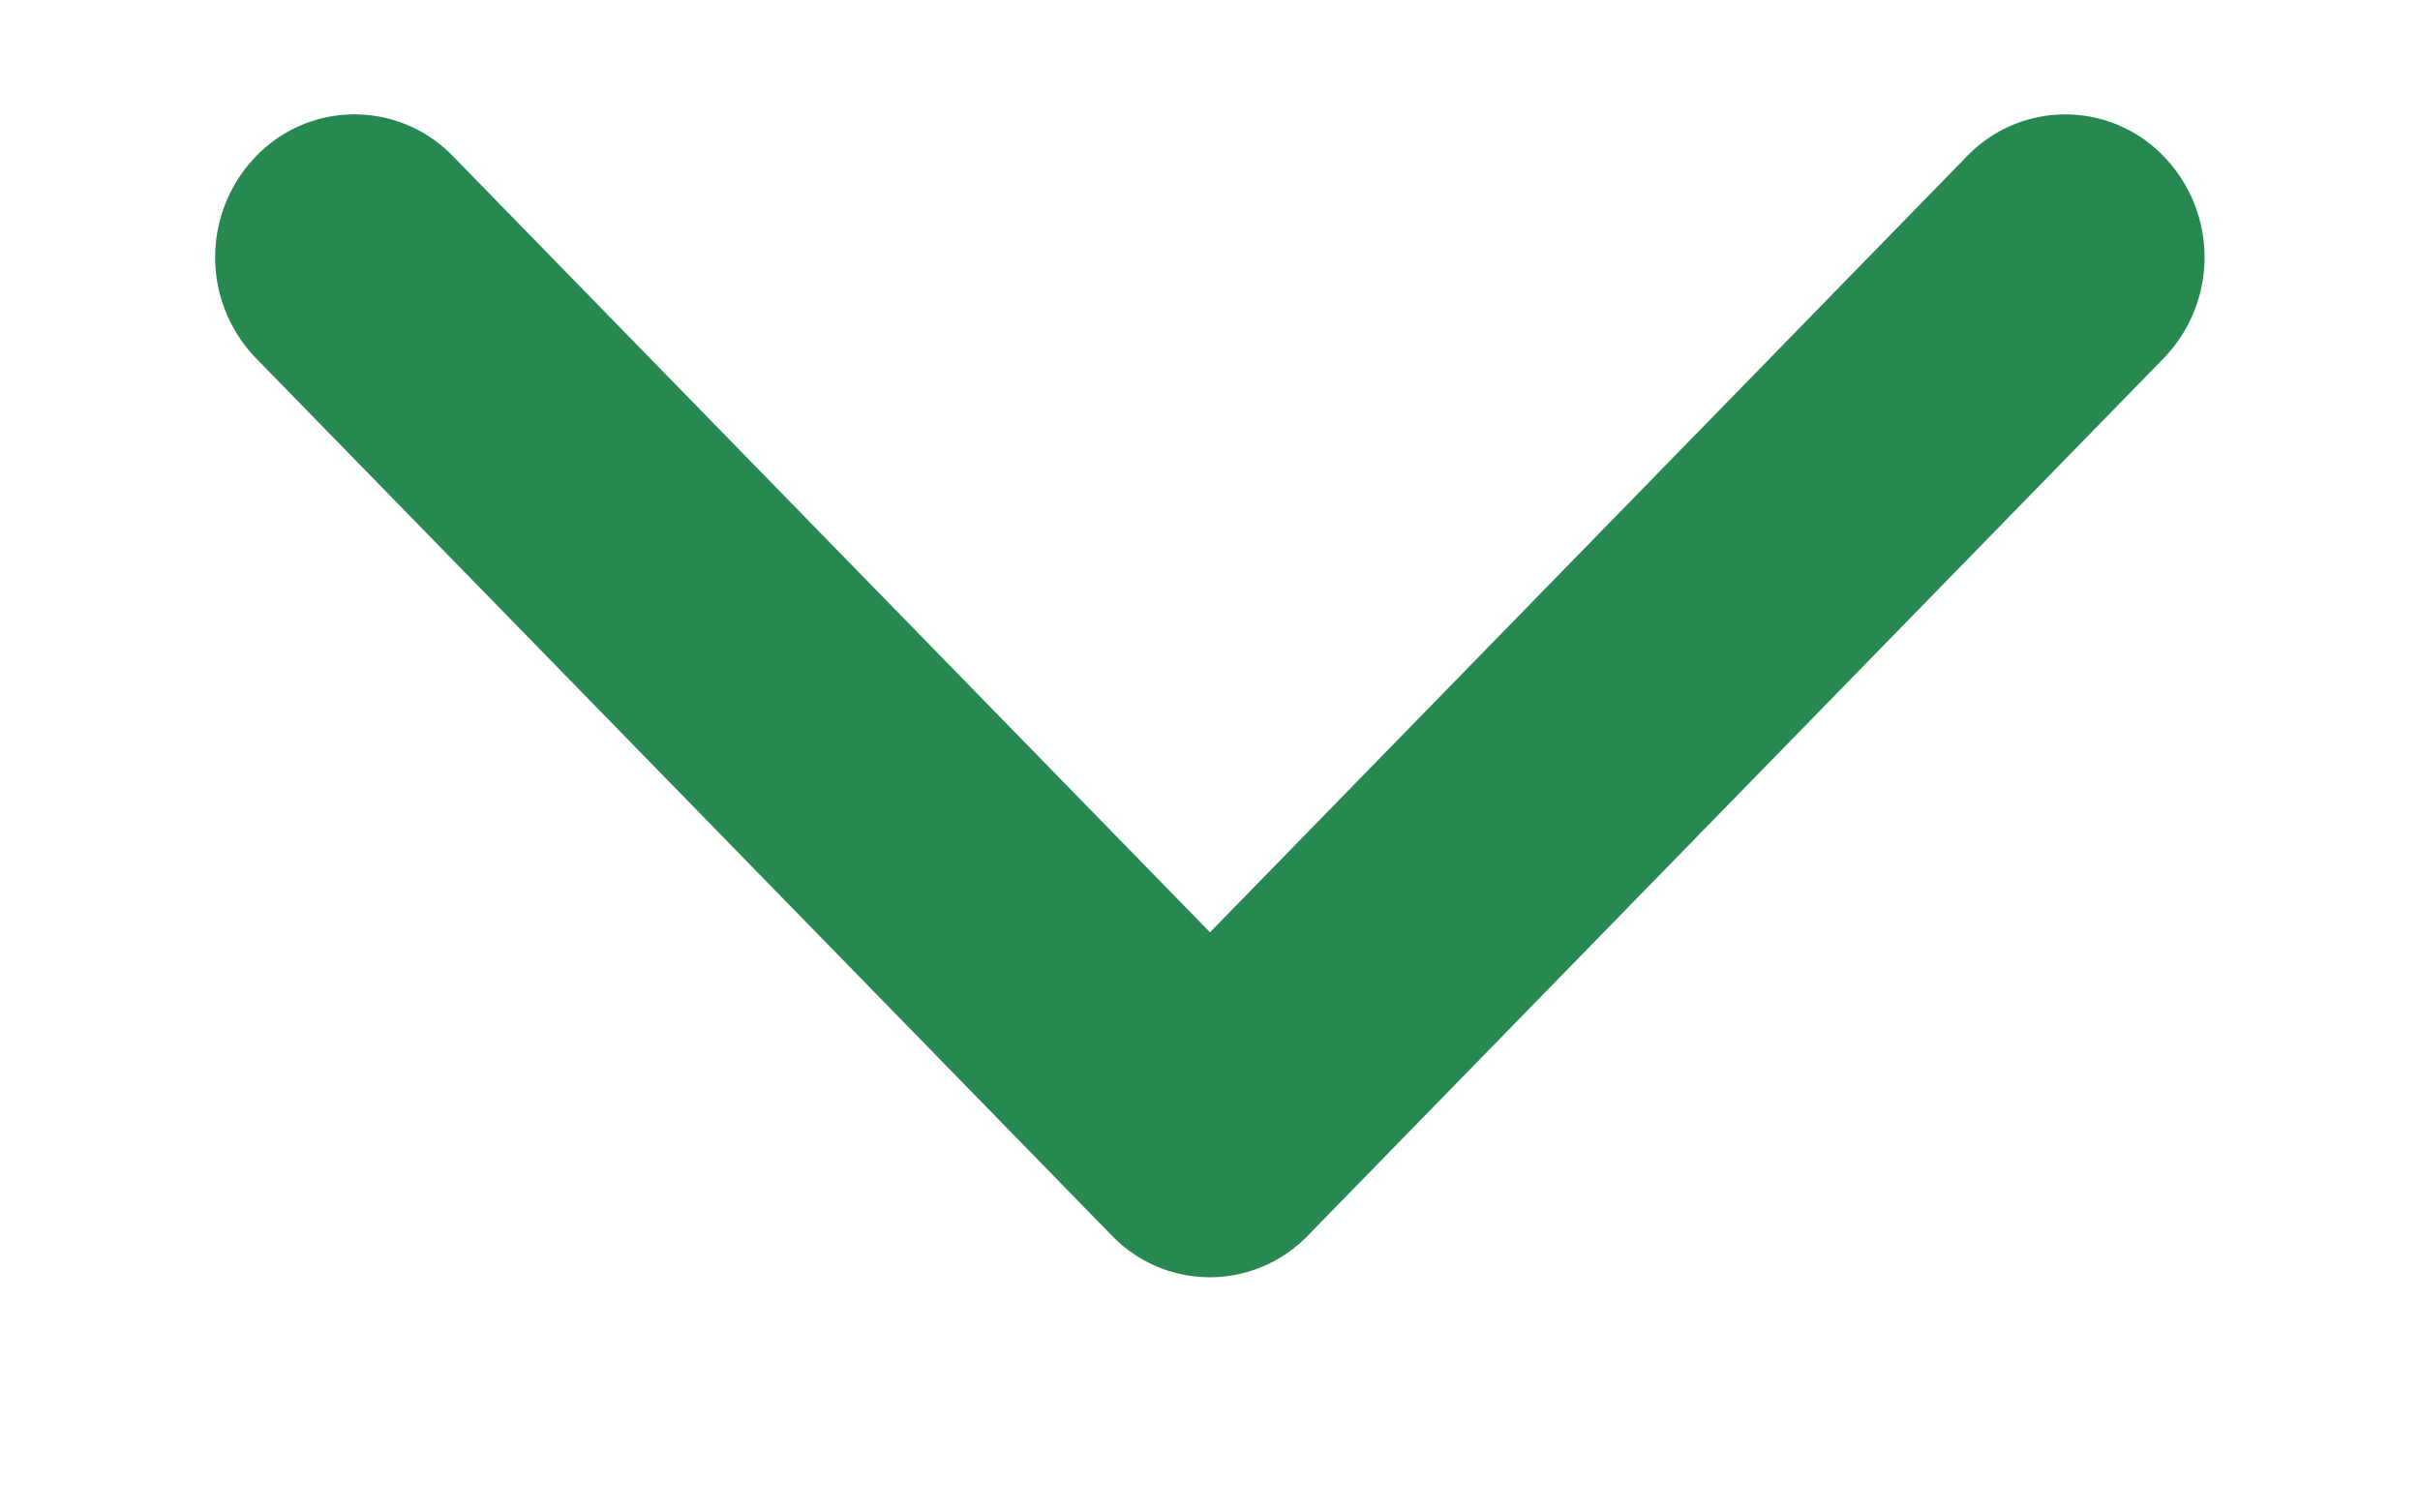
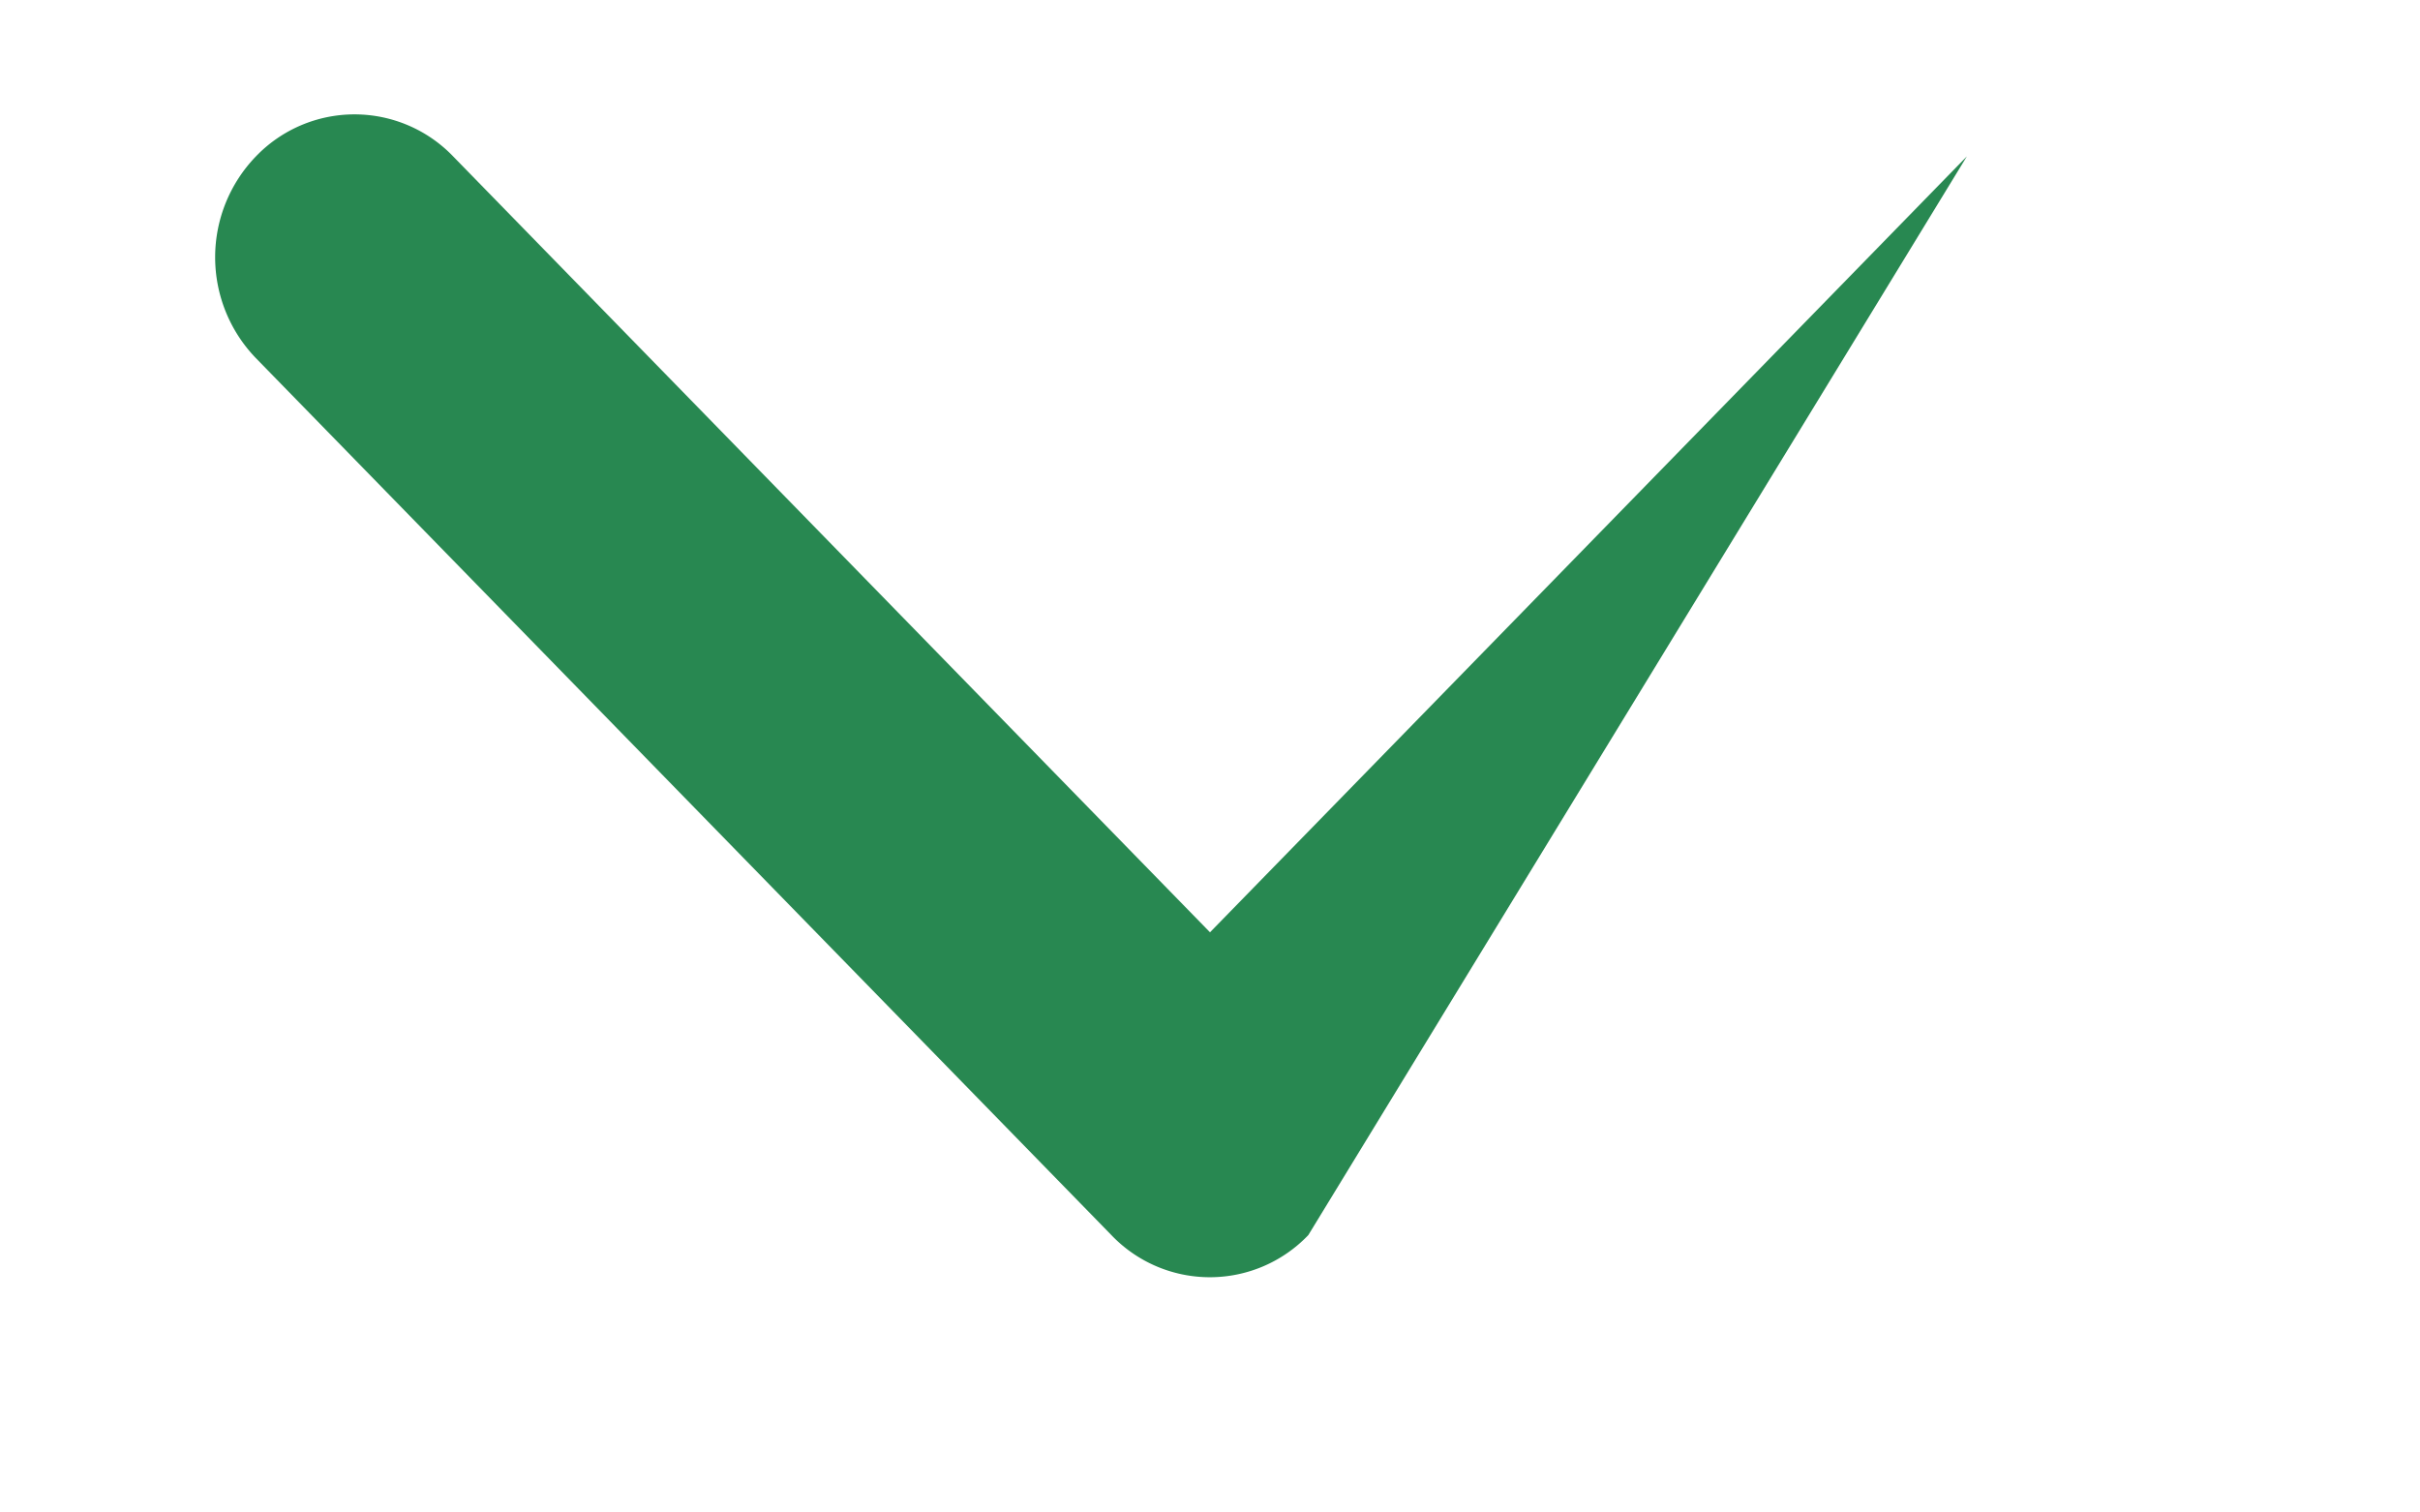
<svg xmlns="http://www.w3.org/2000/svg" width="8" height="5">
-   <path fill-rule="evenodd" fill="#288851" d="M3.674 4.083L.846 1.184a.48.48 0 0 1 0-.667.452.452 0 0 1 .652 0L4 3.082 6.502.517a.451.451 0 0 1 .651 0 .48.48 0 0 1 0 .667L4.325 4.083a.45.45 0 0 1-.651 0z" />
+   <path fill-rule="evenodd" fill="#288851" d="M3.674 4.083L.846 1.184a.48.48 0 0 1 0-.667.452.452 0 0 1 .652 0L4 3.082 6.502.517L4.325 4.083a.45.45 0 0 1-.651 0z" />
</svg>